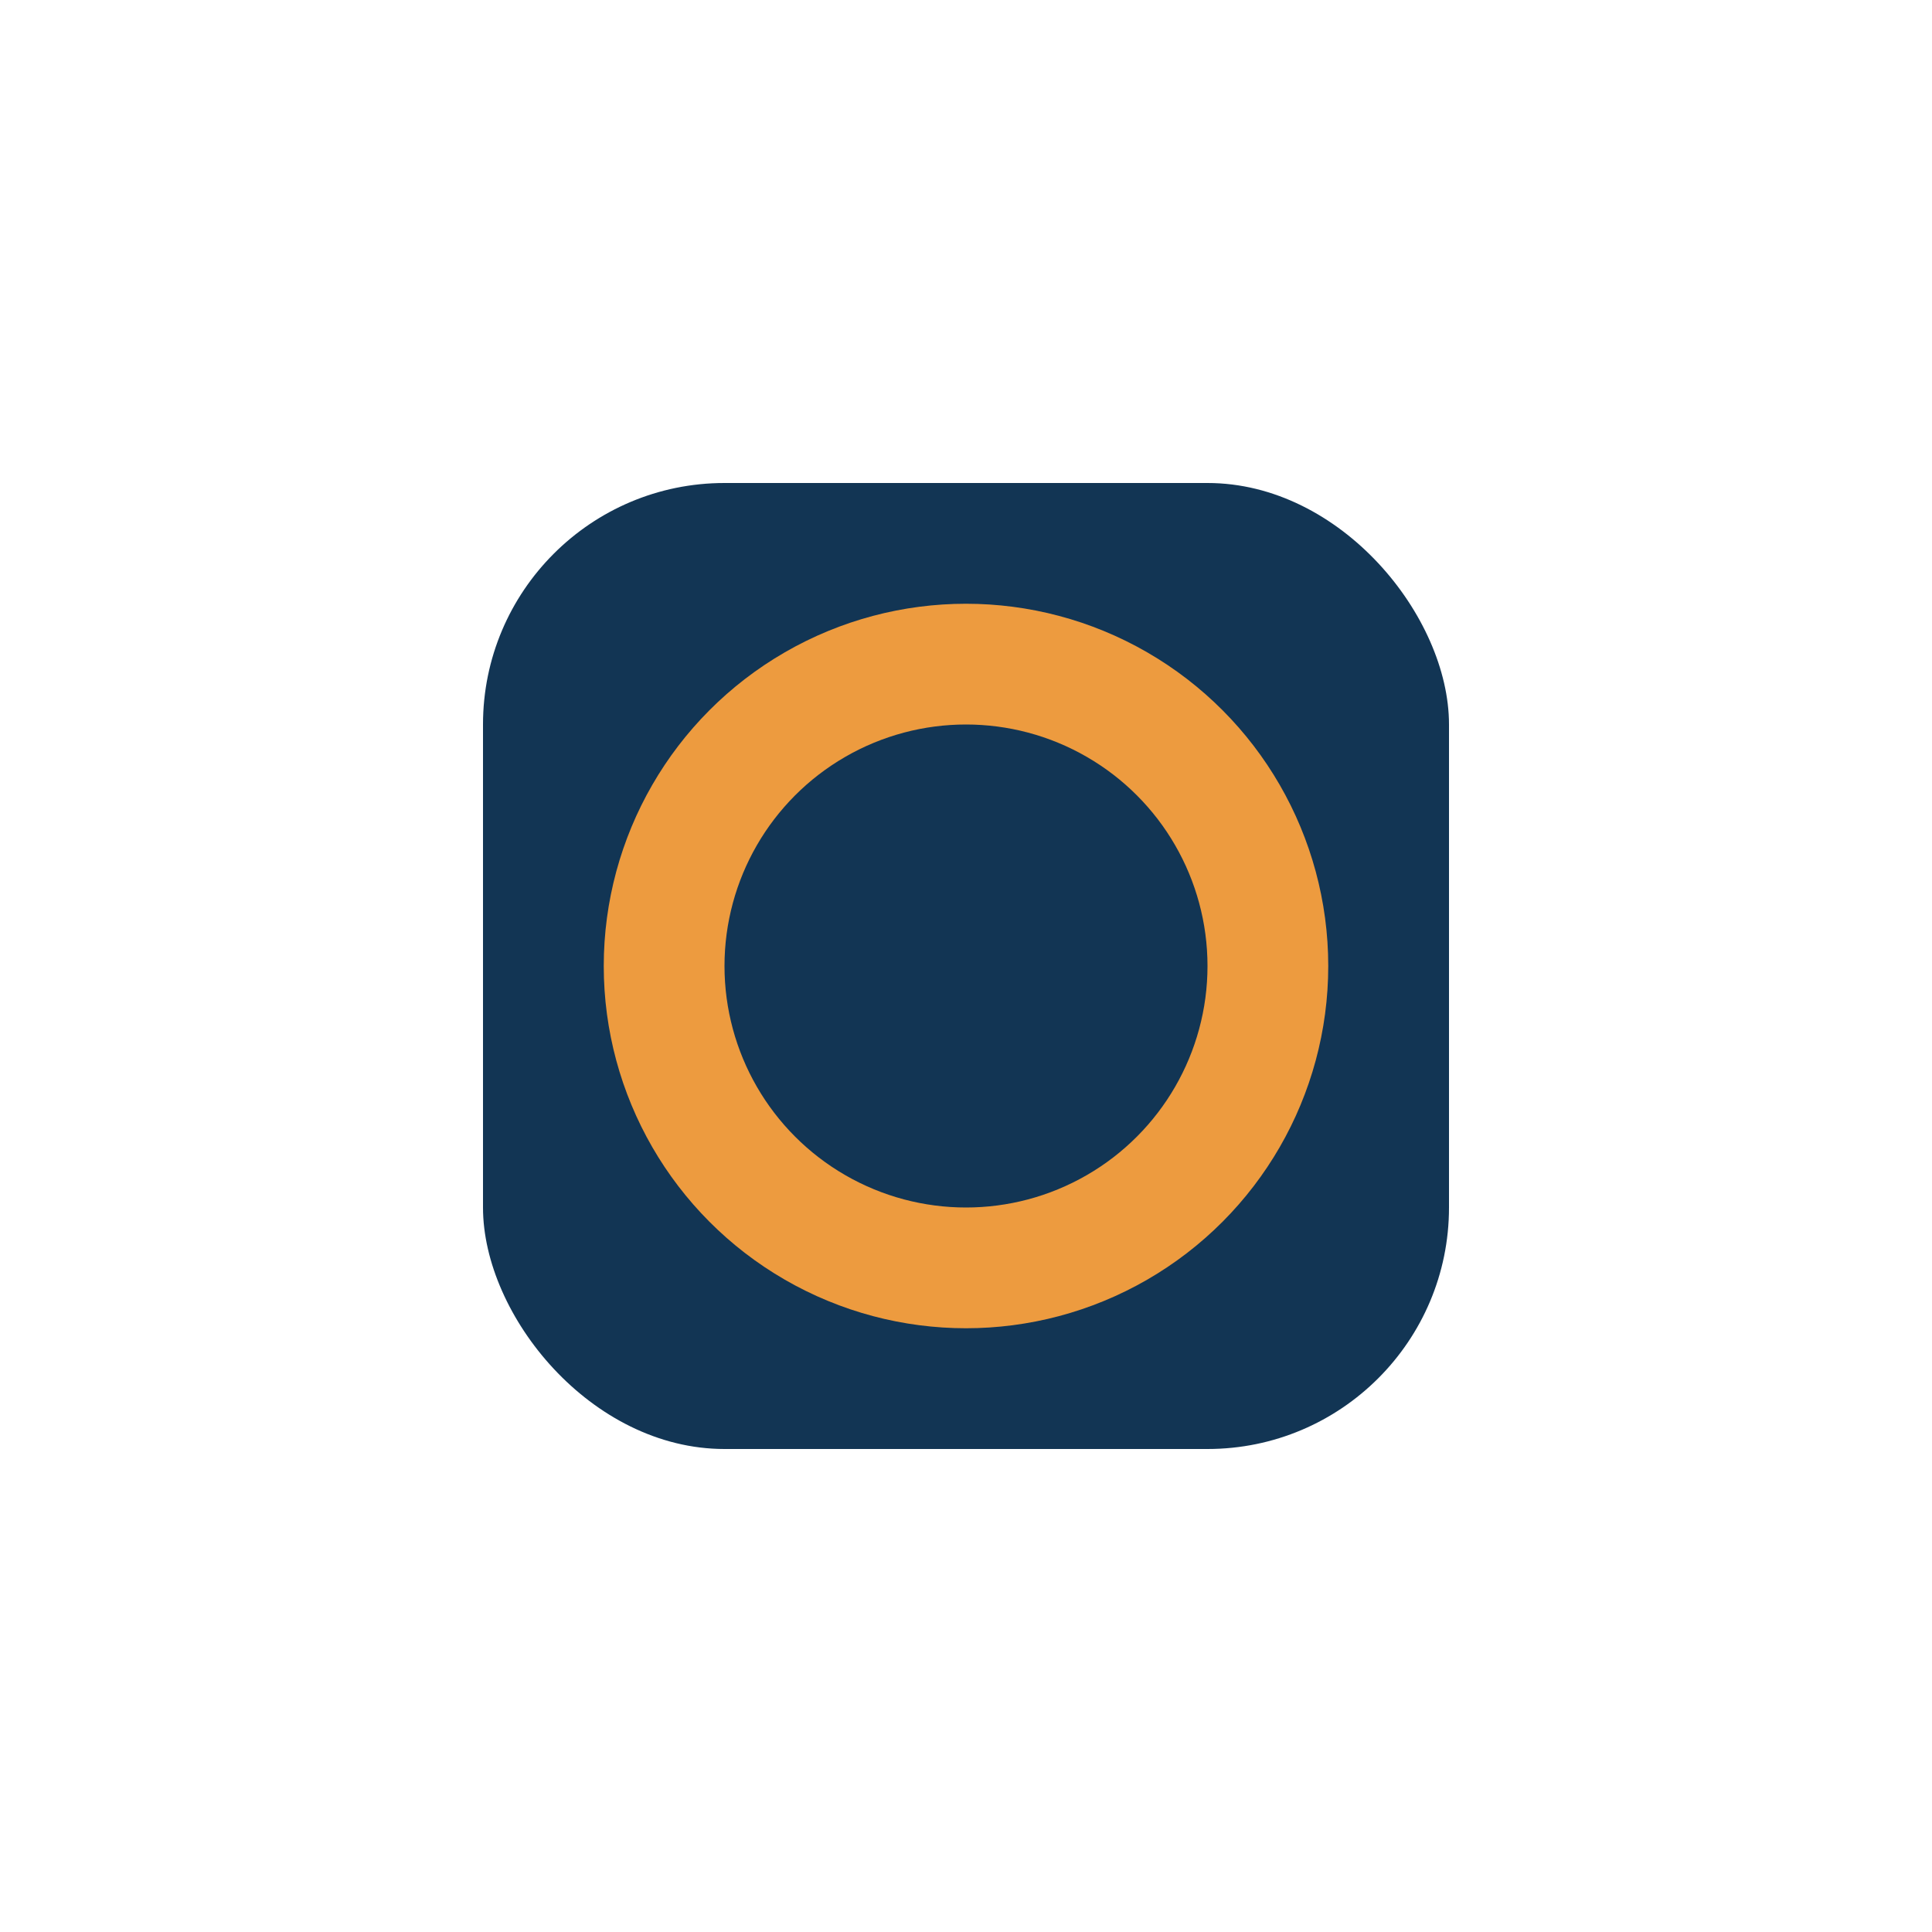
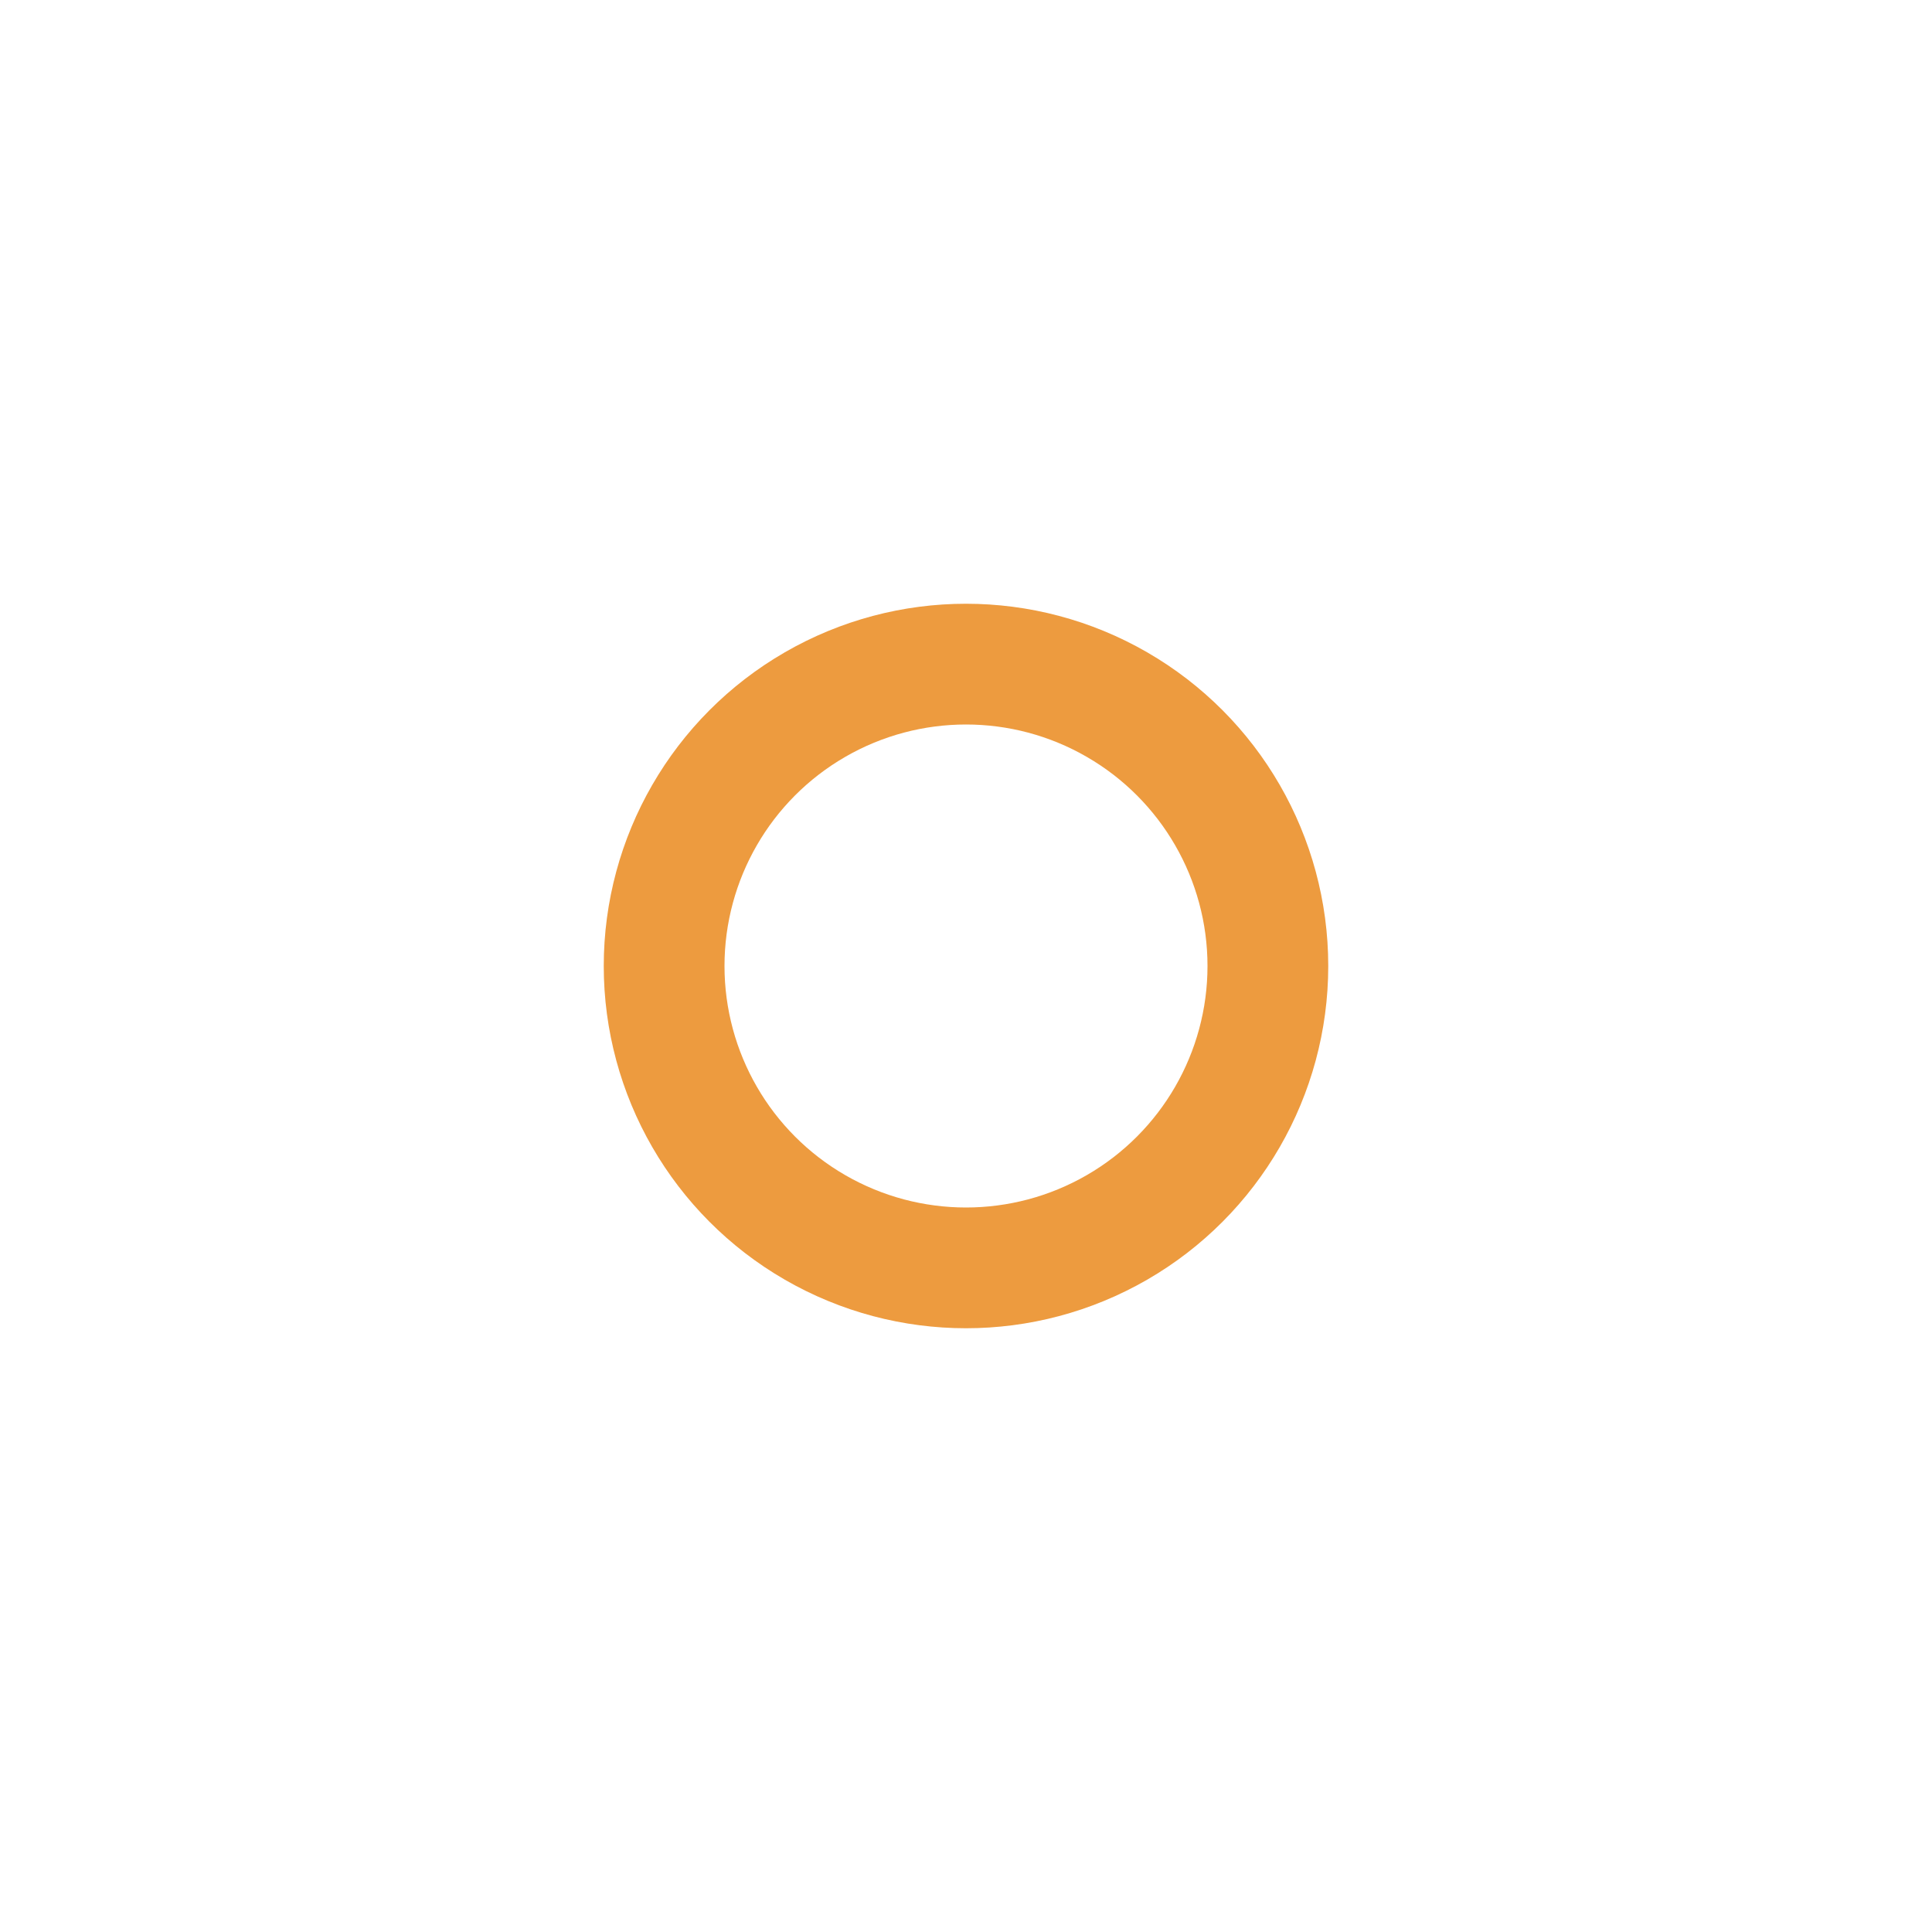
<svg xmlns="http://www.w3.org/2000/svg" width="32" height="32" viewBox="0 0 32 32">
-   <rect x="8" y="8" width="16" height="16" rx="4" fill="#123554" />
  <circle cx="16" cy="16" r="5" fill="none" stroke="#ED9B3F" stroke-width="2" />
</svg>